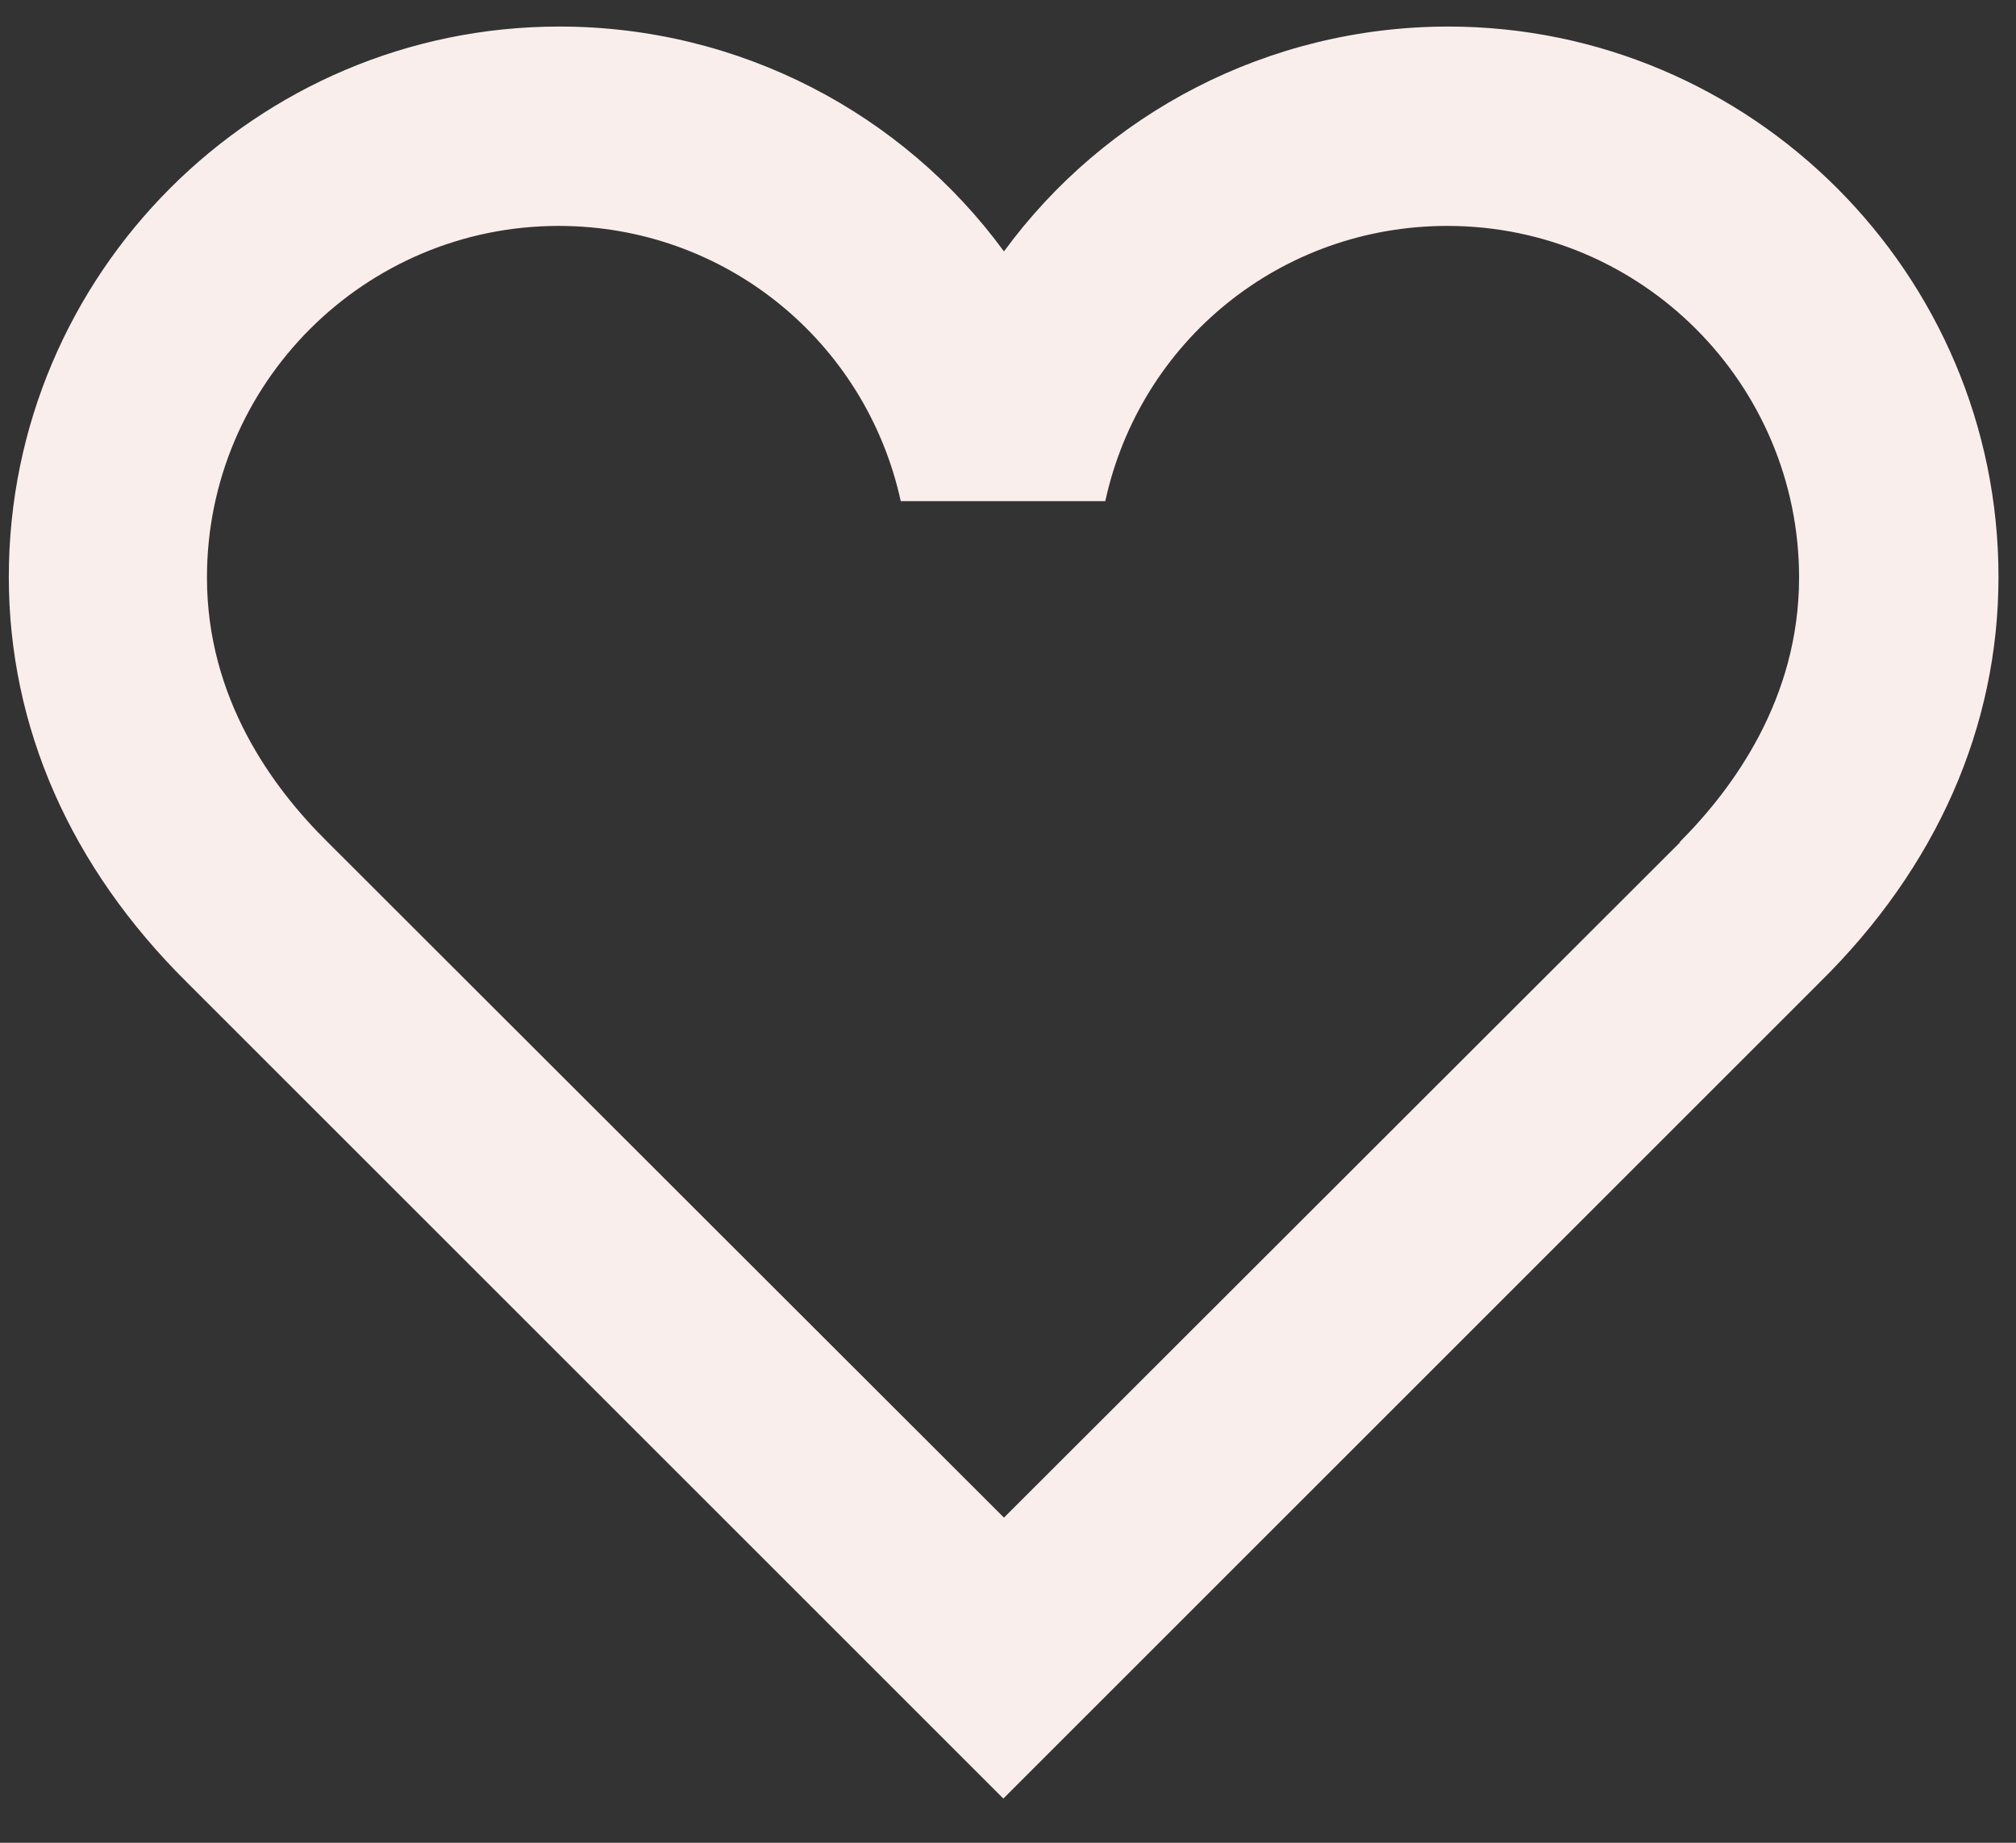
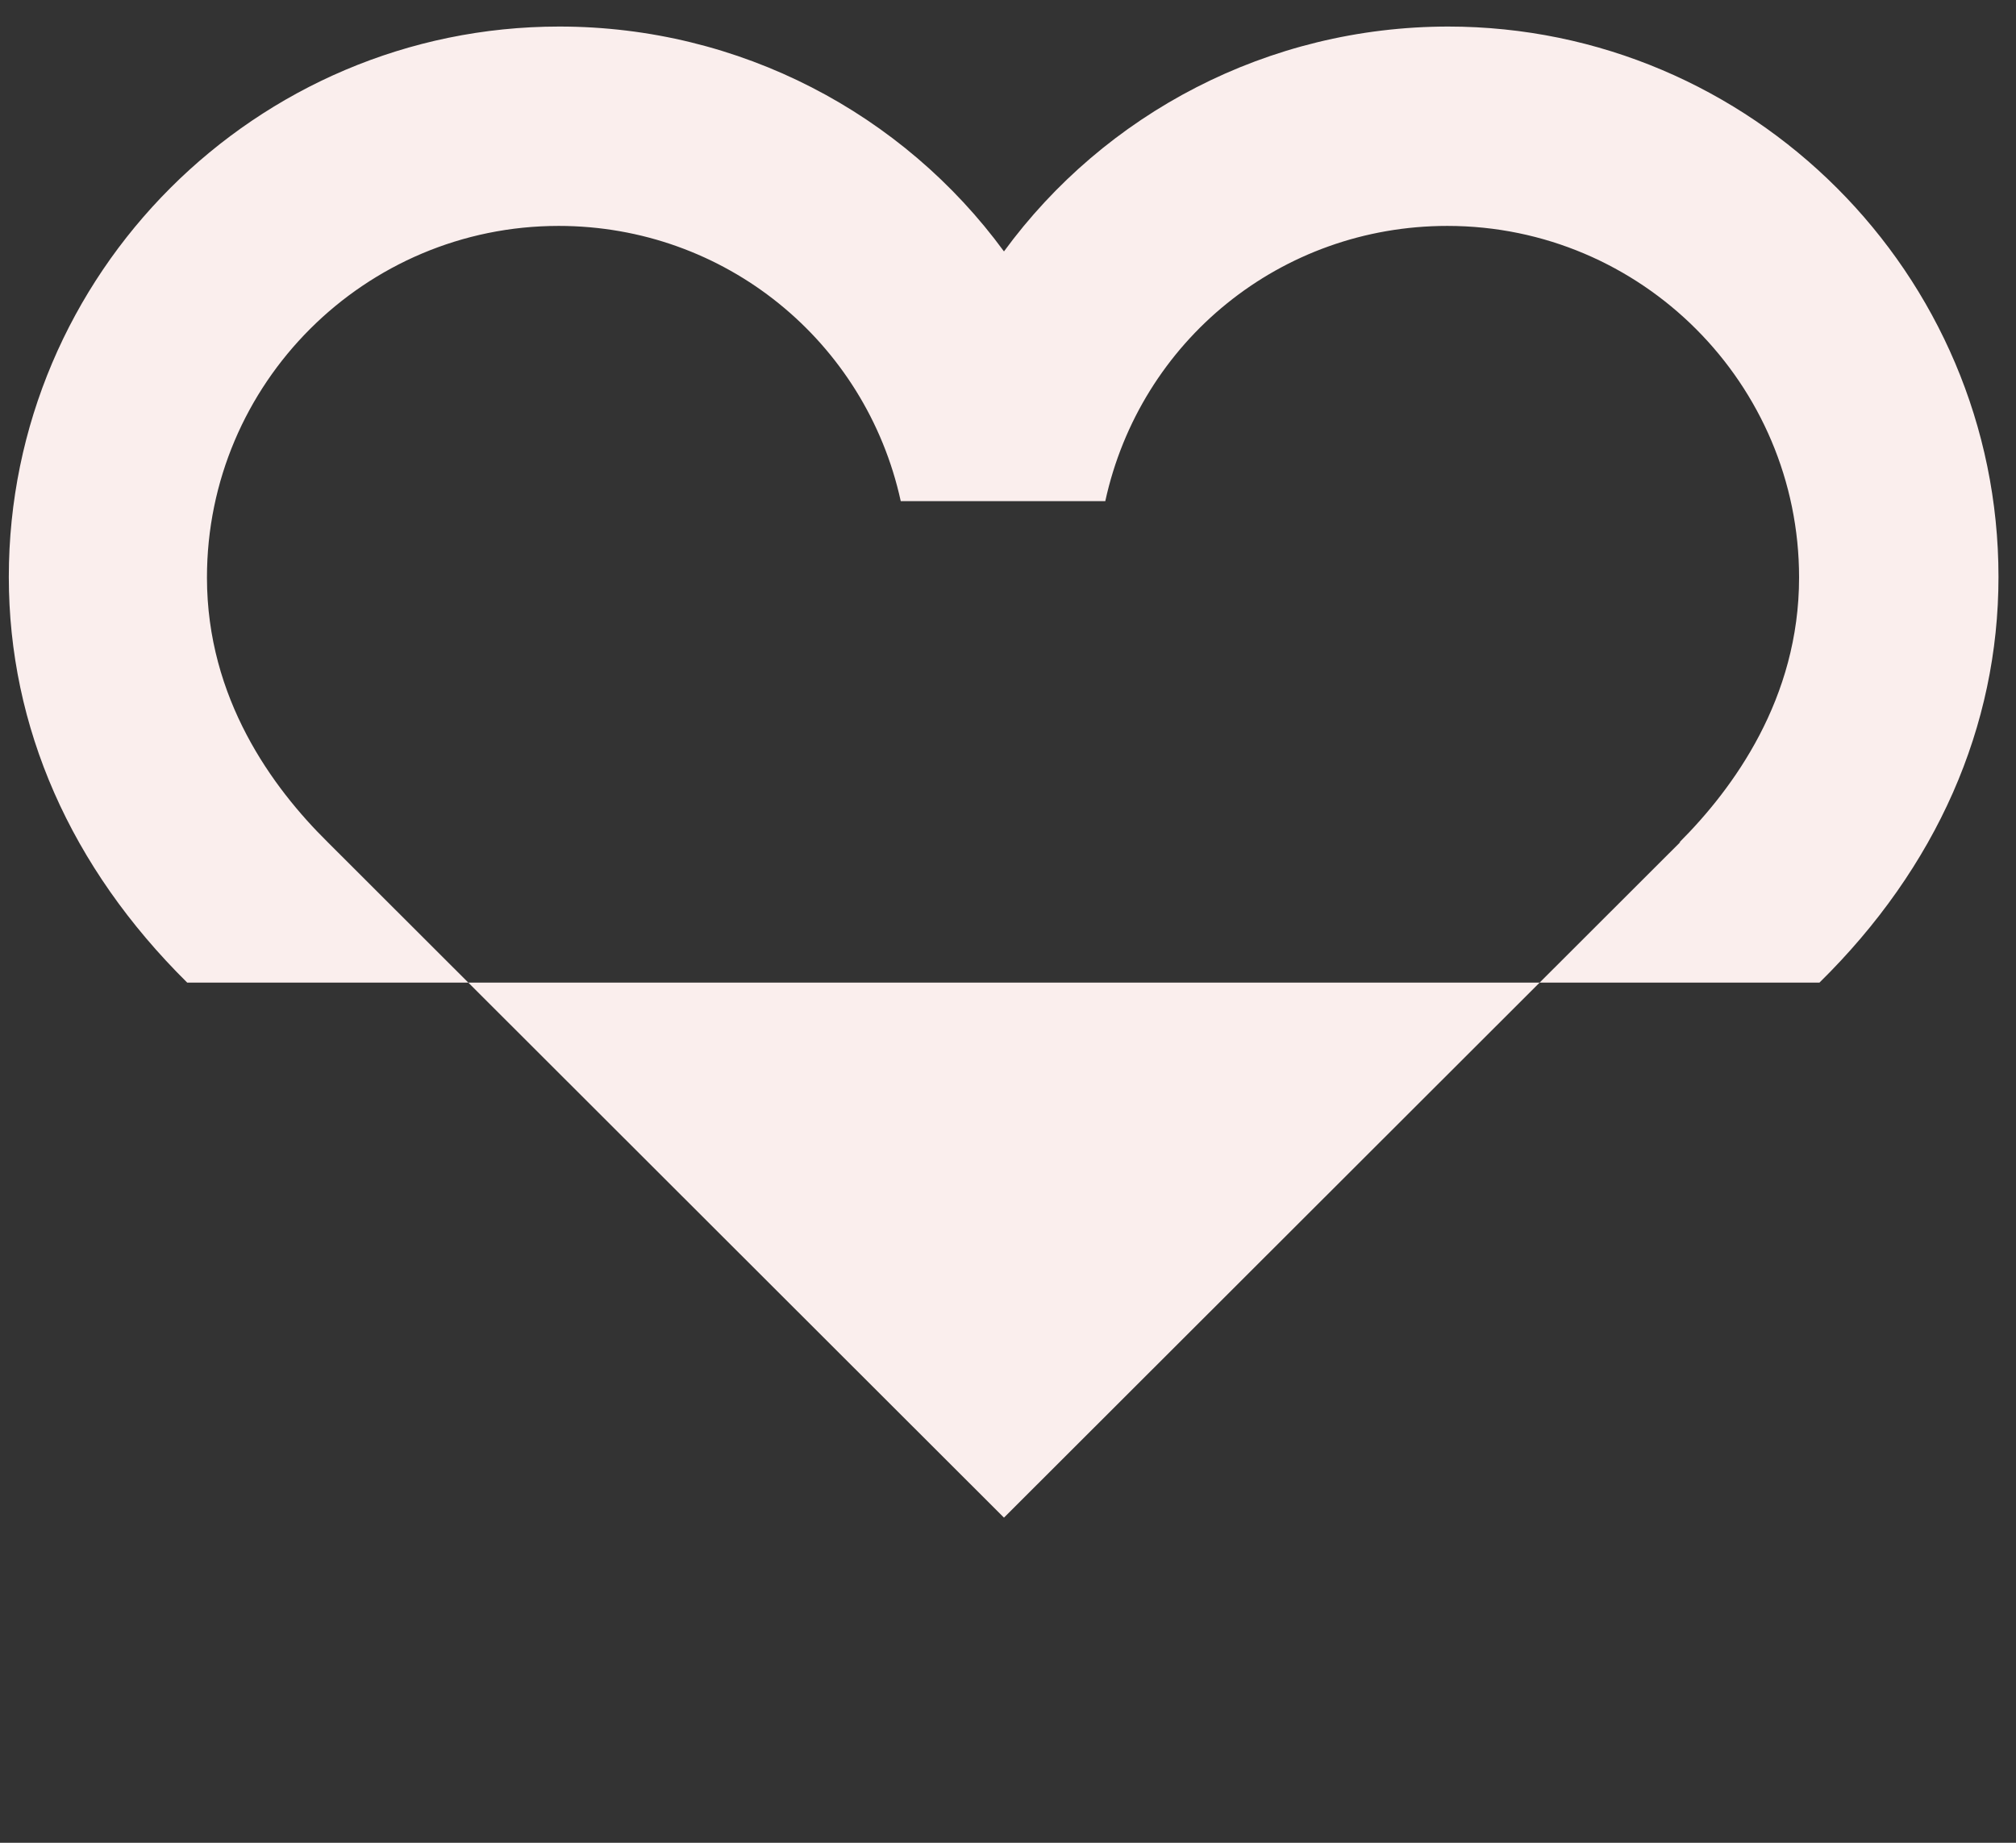
<svg xmlns="http://www.w3.org/2000/svg" width="35" height="32" viewBox="0 0 35 32" fill="none">
  <rect x="0" y="0" width="35" height="32" fill="#333333" stroke="none" />
-   <path d="M25.15 0.461C22.009 0.461 19.178 1.977 17.43 4.366C15.682 1.977 12.851 0.461 9.71 0.461C4.445 0.461 0.153 4.753 0.153 10.018C0.153 12.628 1.226 15.061 3.25 17.063L17.419 31.232L31.588 17.063C33.623 15.061 34.696 12.617 34.696 10.018C34.696 4.753 30.404 0.461 25.139 0.461M29.176 14.619L17.43 26.354L5.684 14.619C4.732 13.679 3.593 12.13 3.593 10.029C3.593 6.655 6.336 3.923 9.699 3.923C12.585 3.923 15.03 5.925 15.638 8.702H19.189C19.797 5.914 22.241 3.923 25.128 3.923C28.502 3.923 31.234 6.666 31.234 10.029C31.234 12.13 30.094 13.69 29.154 14.63" fill="#FAEEED" />
+   <path d="M25.15 0.461C22.009 0.461 19.178 1.977 17.43 4.366C15.682 1.977 12.851 0.461 9.71 0.461C4.445 0.461 0.153 4.753 0.153 10.018C0.153 12.628 1.226 15.061 3.25 17.063L31.588 17.063C33.623 15.061 34.696 12.617 34.696 10.018C34.696 4.753 30.404 0.461 25.139 0.461M29.176 14.619L17.43 26.354L5.684 14.619C4.732 13.679 3.593 12.13 3.593 10.029C3.593 6.655 6.336 3.923 9.699 3.923C12.585 3.923 15.03 5.925 15.638 8.702H19.189C19.797 5.914 22.241 3.923 25.128 3.923C28.502 3.923 31.234 6.666 31.234 10.029C31.234 12.13 30.094 13.69 29.154 14.63" fill="#FAEEED" />
</svg>